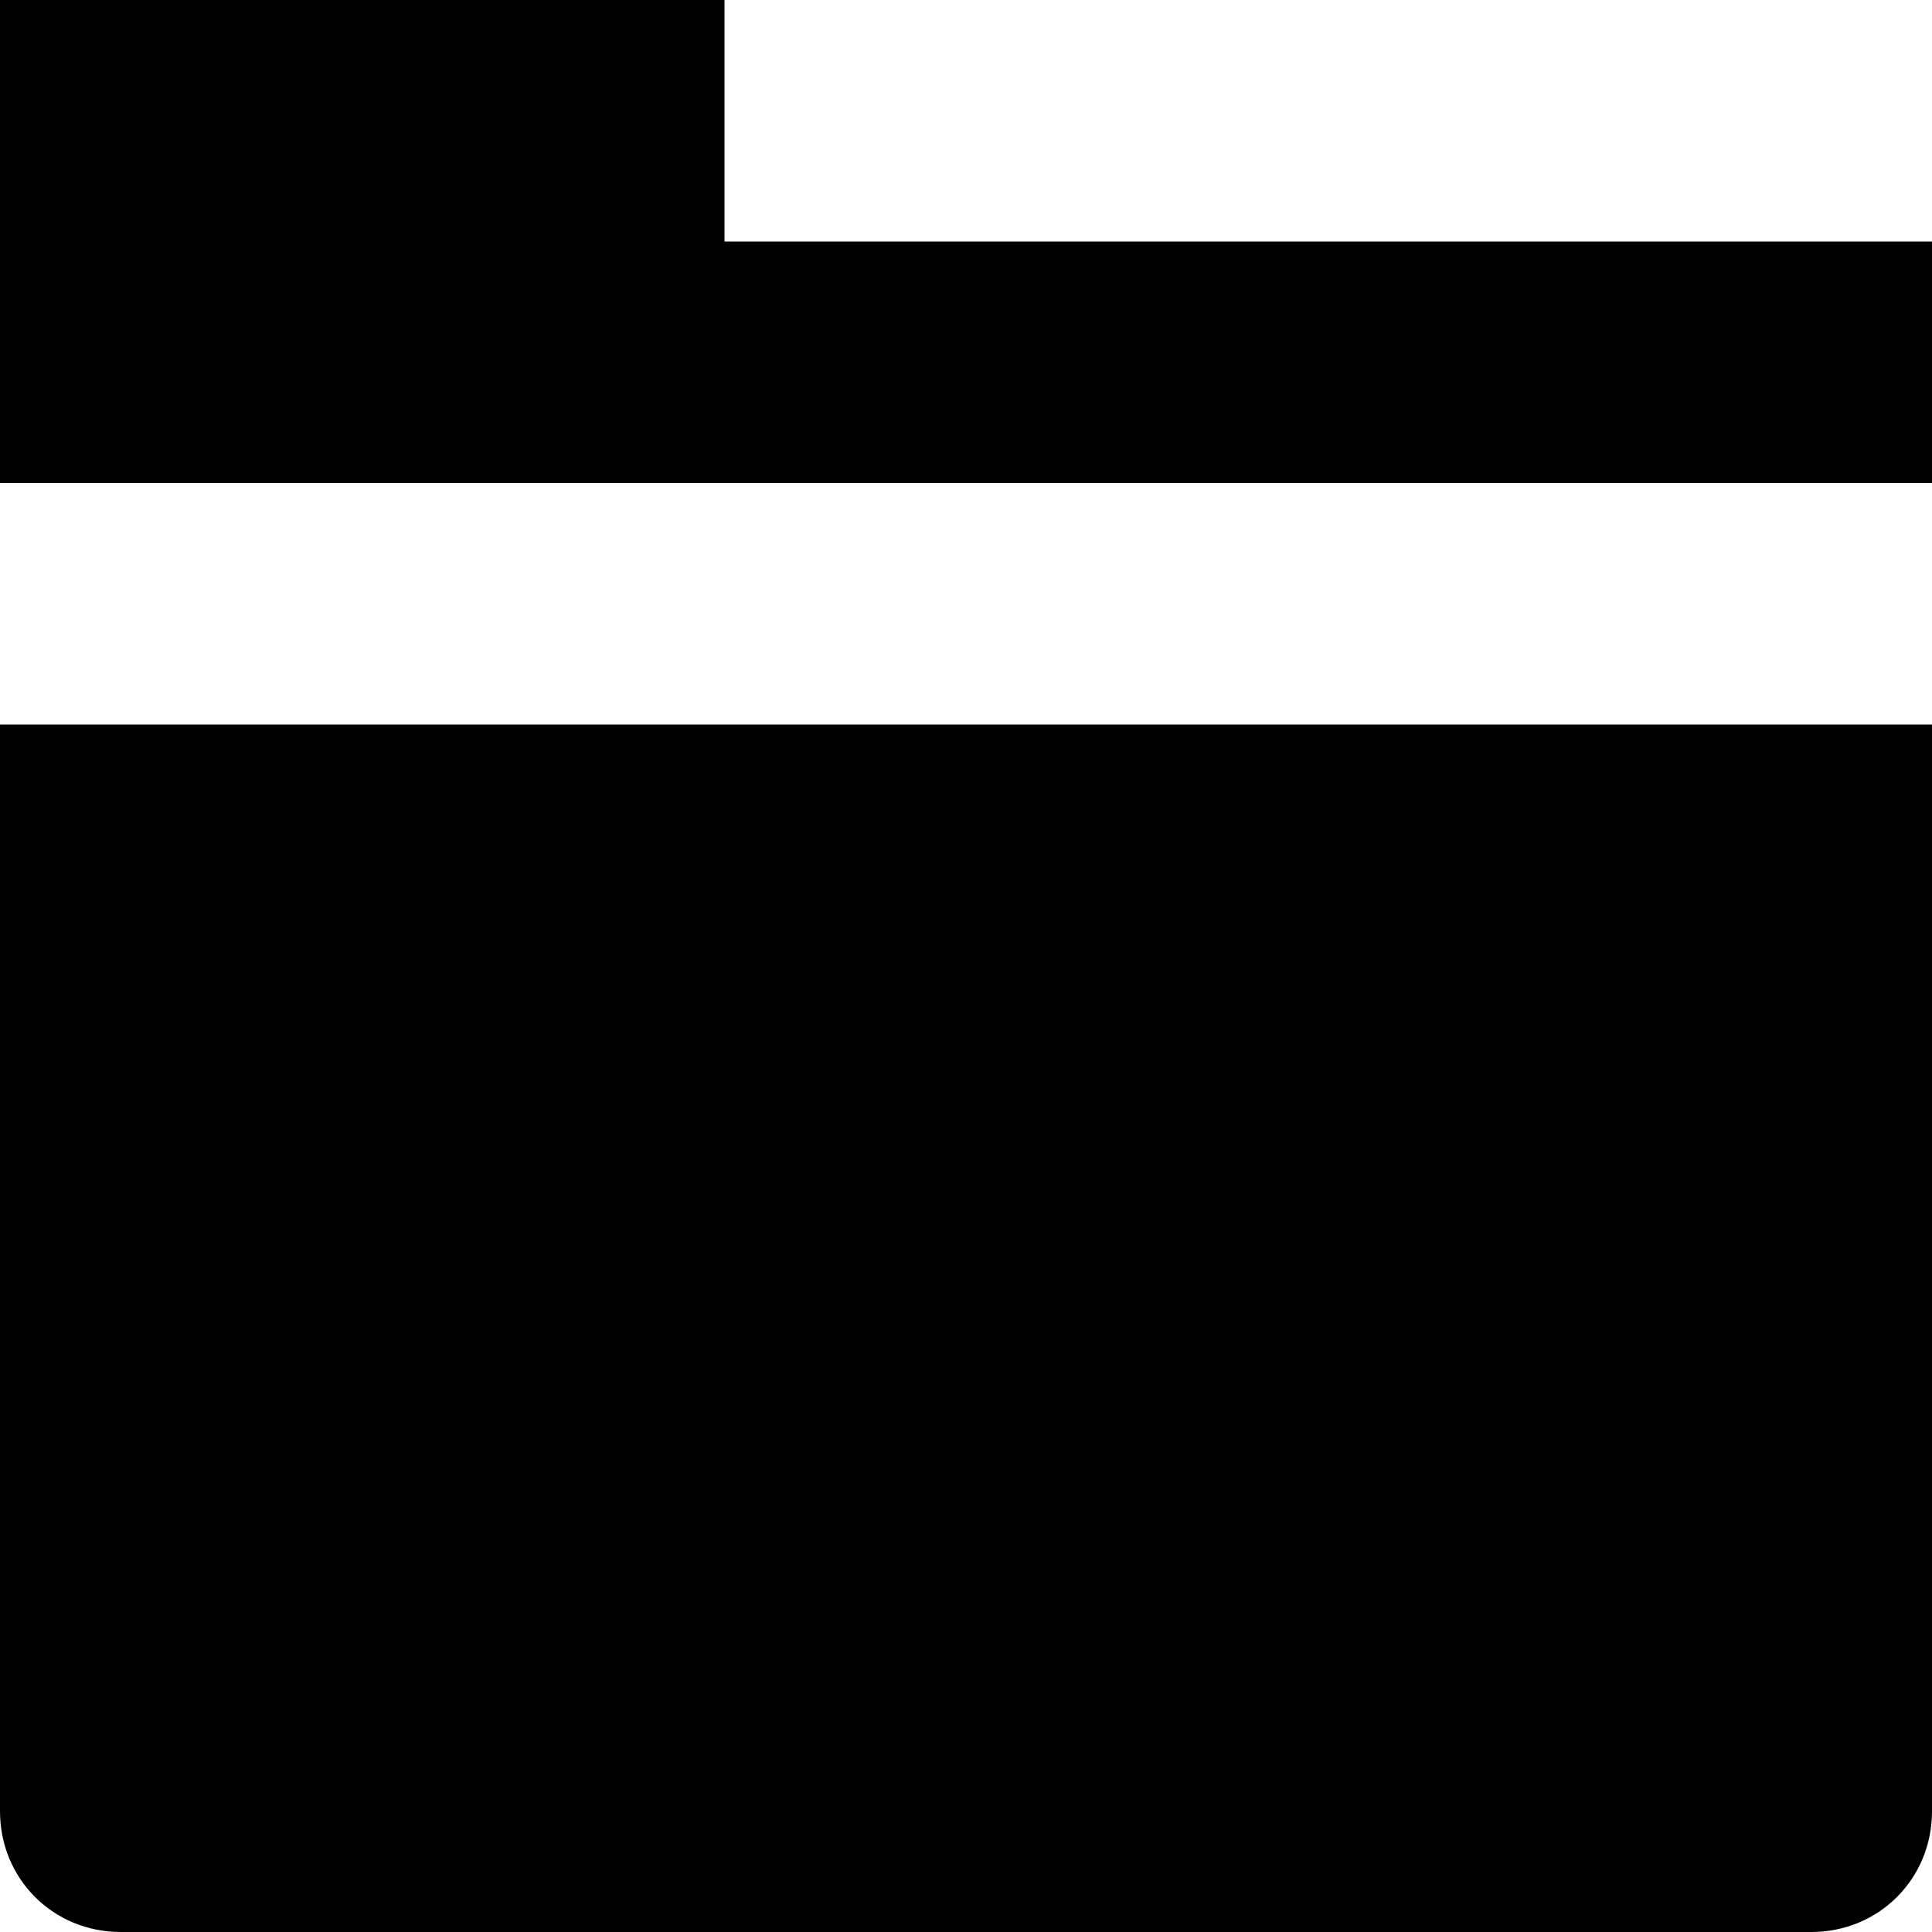
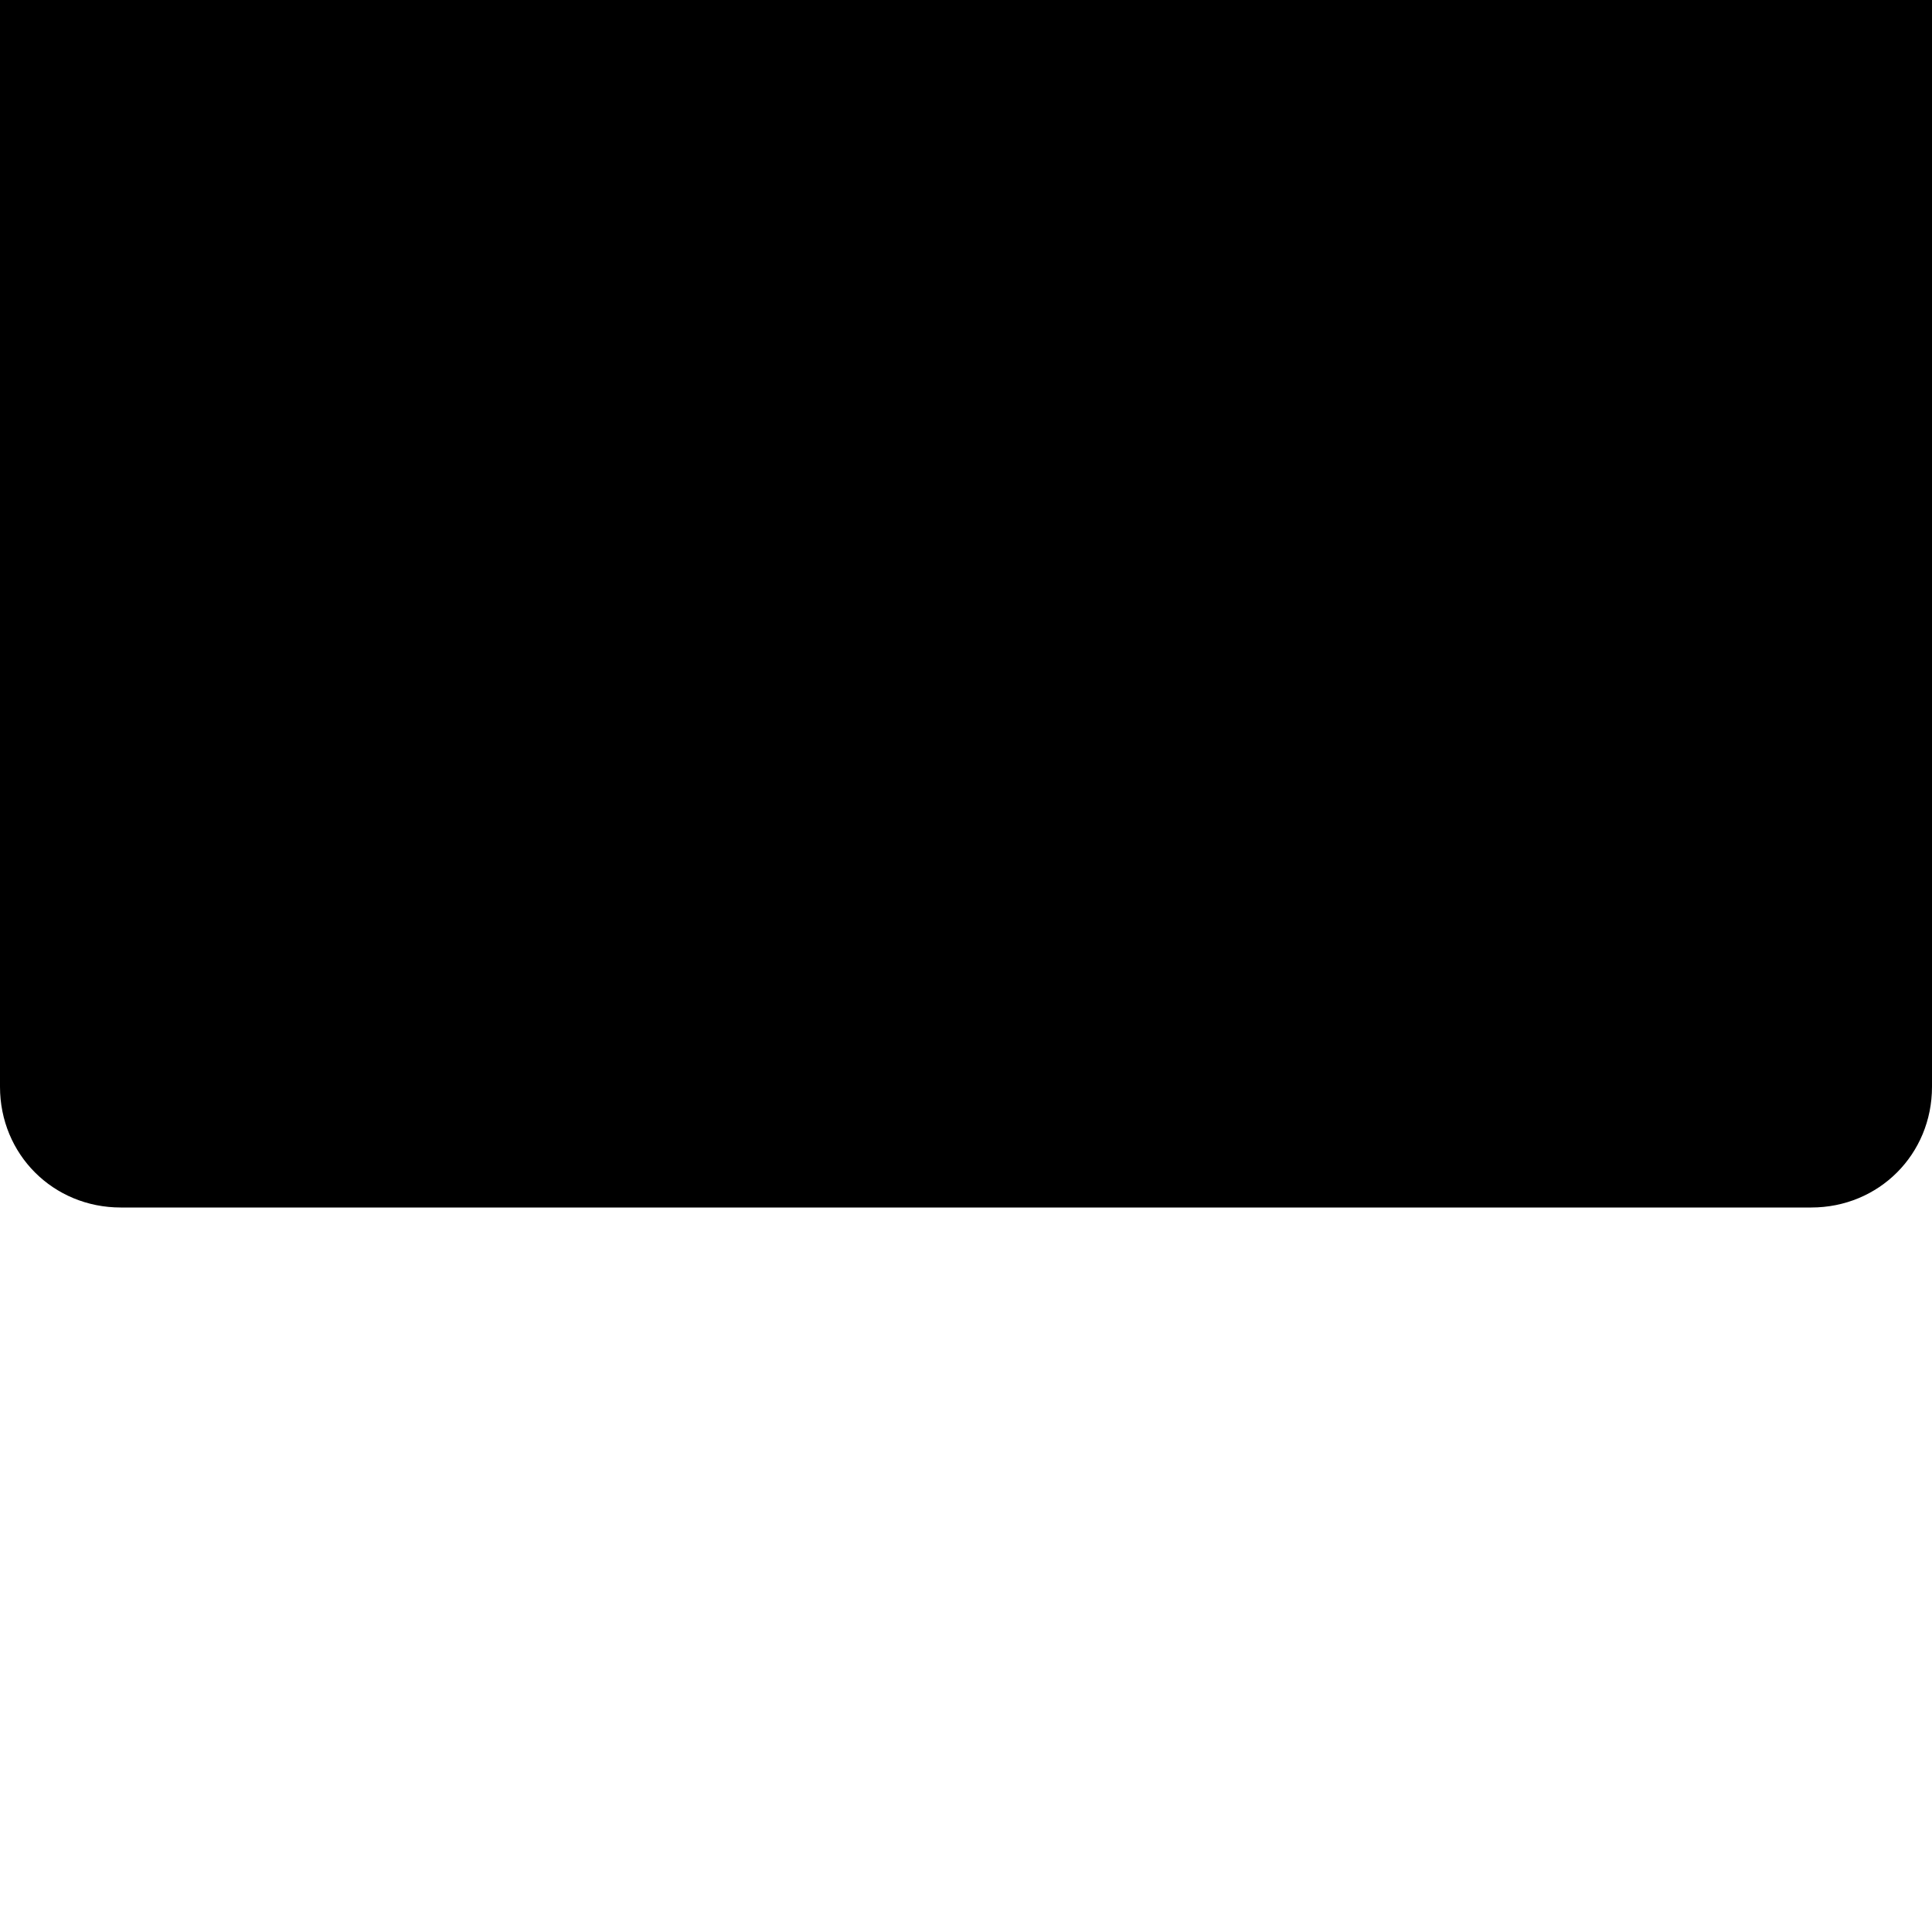
<svg xmlns="http://www.w3.org/2000/svg" fill="#000000" width="800px" height="800px" viewBox="0 0 8 8">
-   <path d="M0 0v2h8v-1h-5v-1h-3zm0 3v4.5c0 .28.22.5.5.5h7c.28 0 .5-.22.5-.5v-4.5h-8z" />
+   <path d="M0 0v2h8v-1h-5v-1h-3zv4.5c0 .28.22.5.5.5h7c.28 0 .5-.22.5-.5v-4.5h-8z" />
</svg>